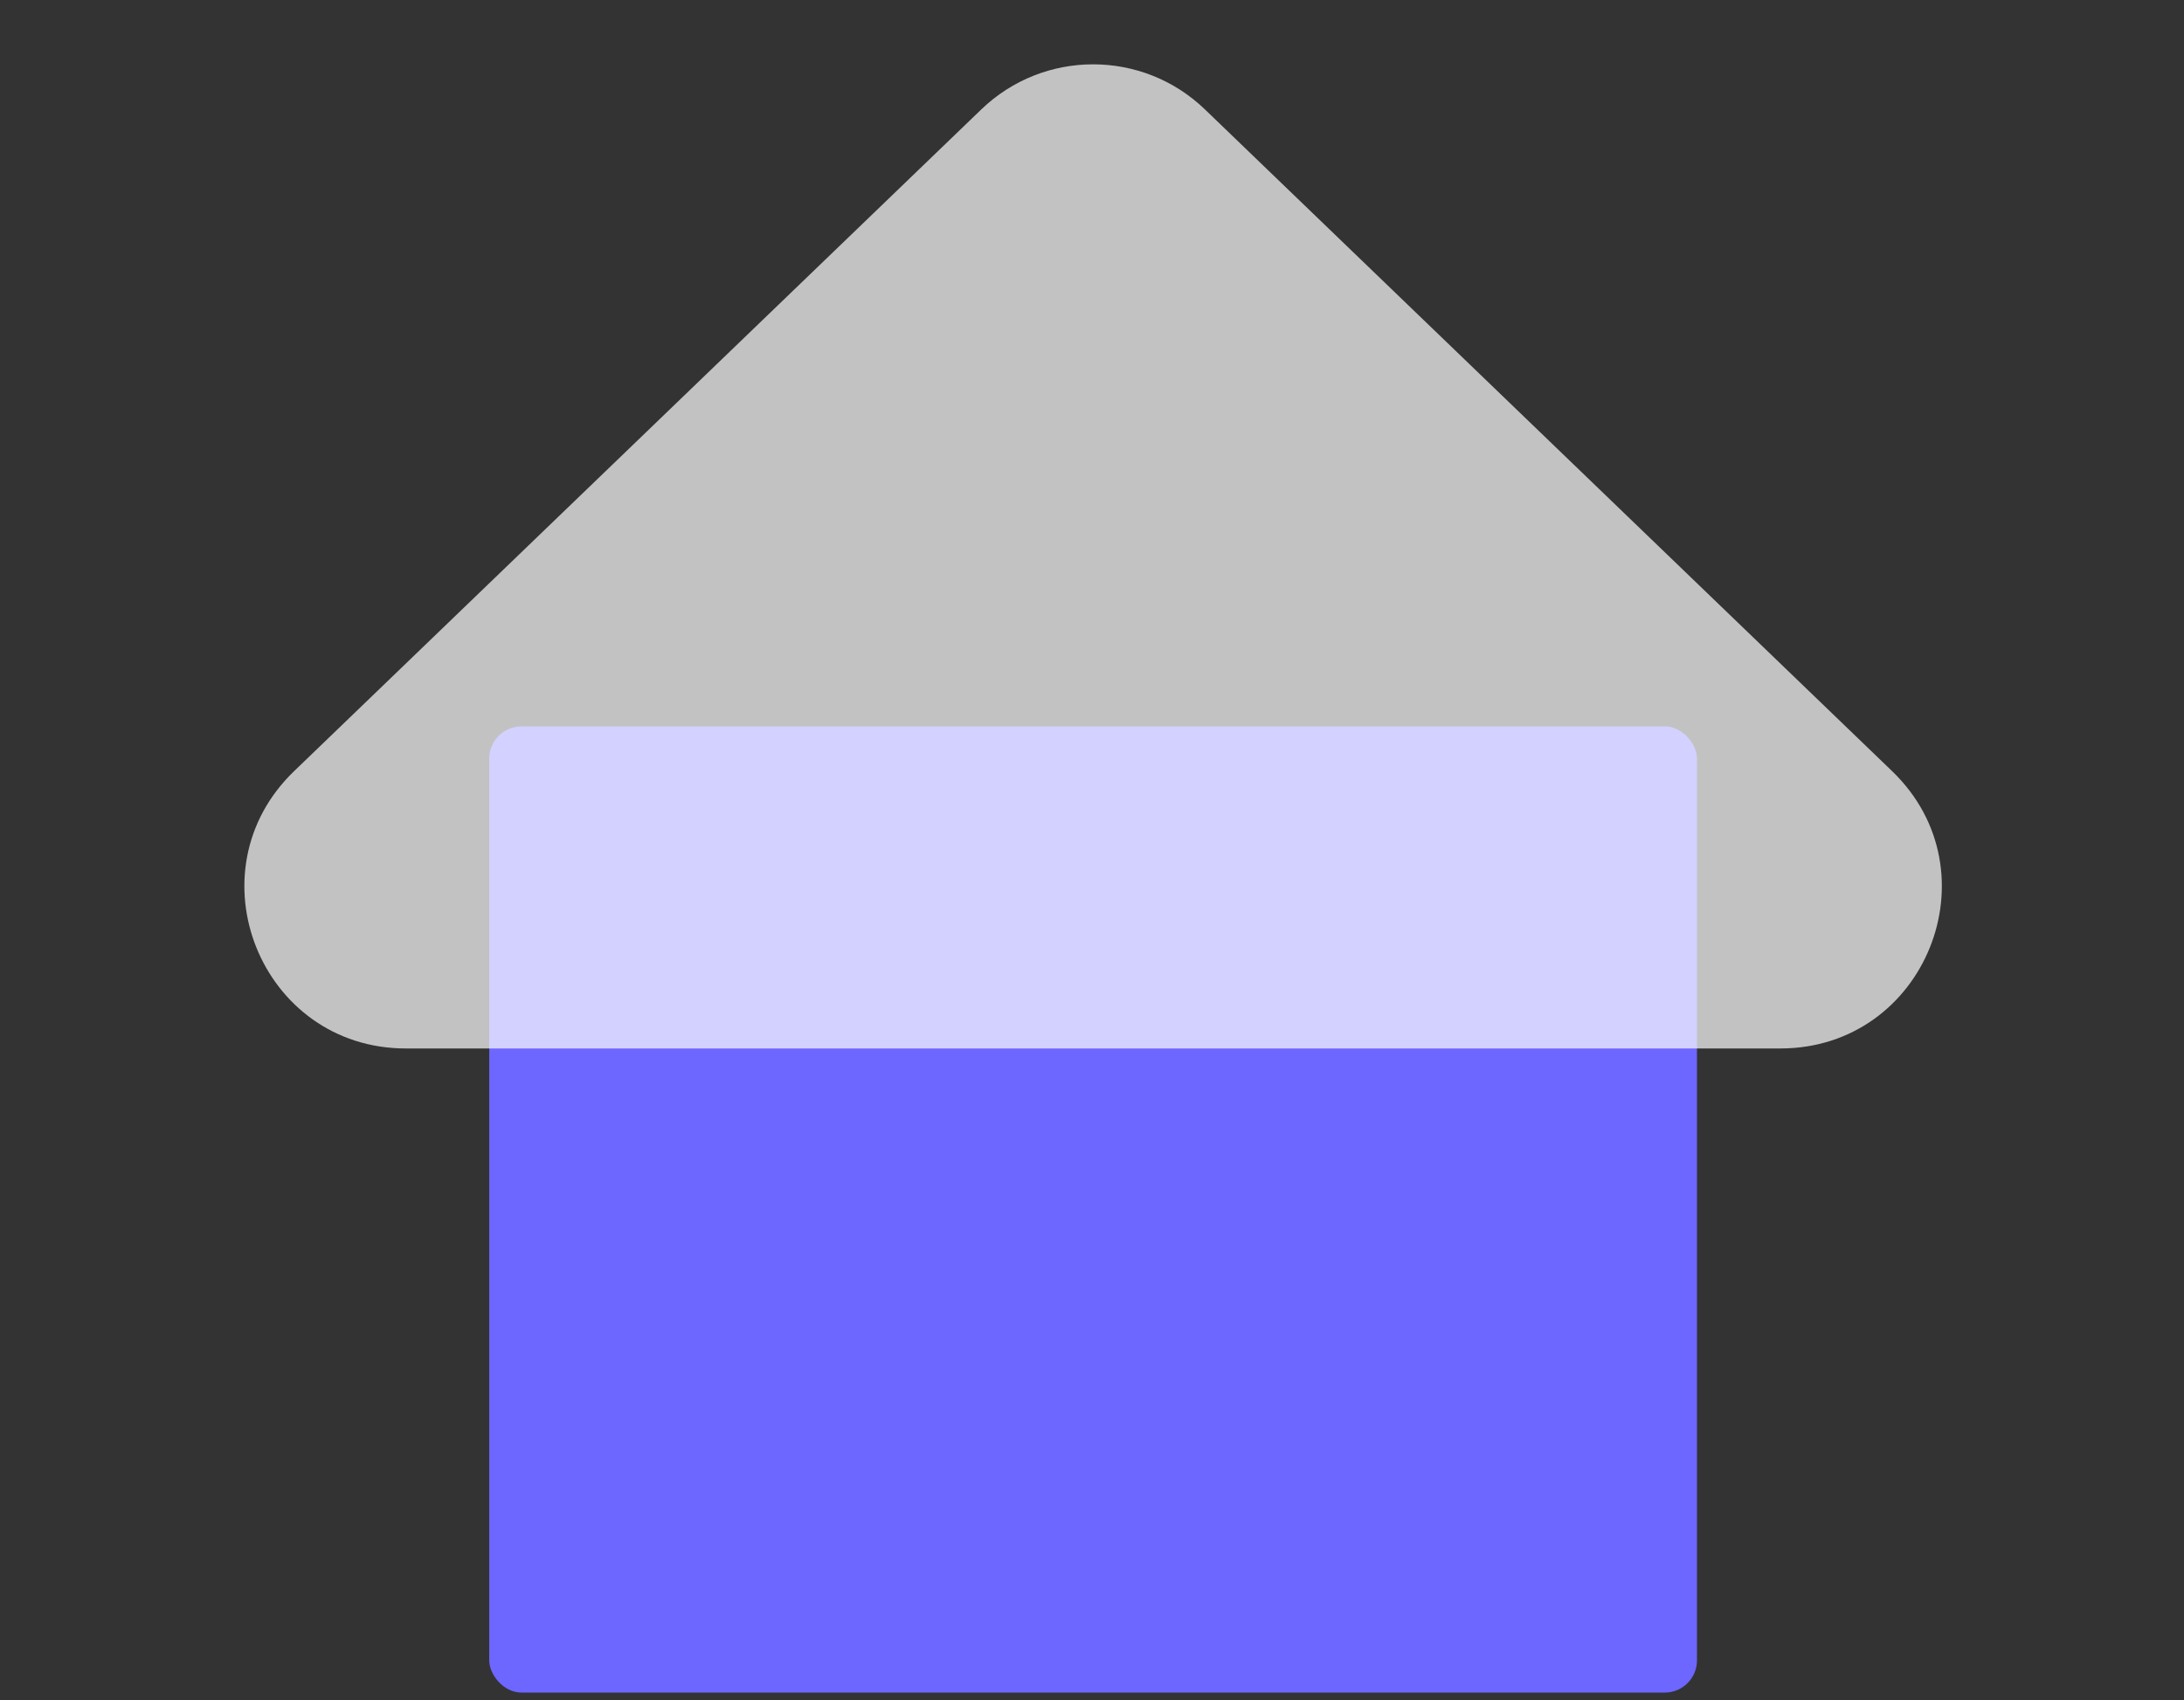
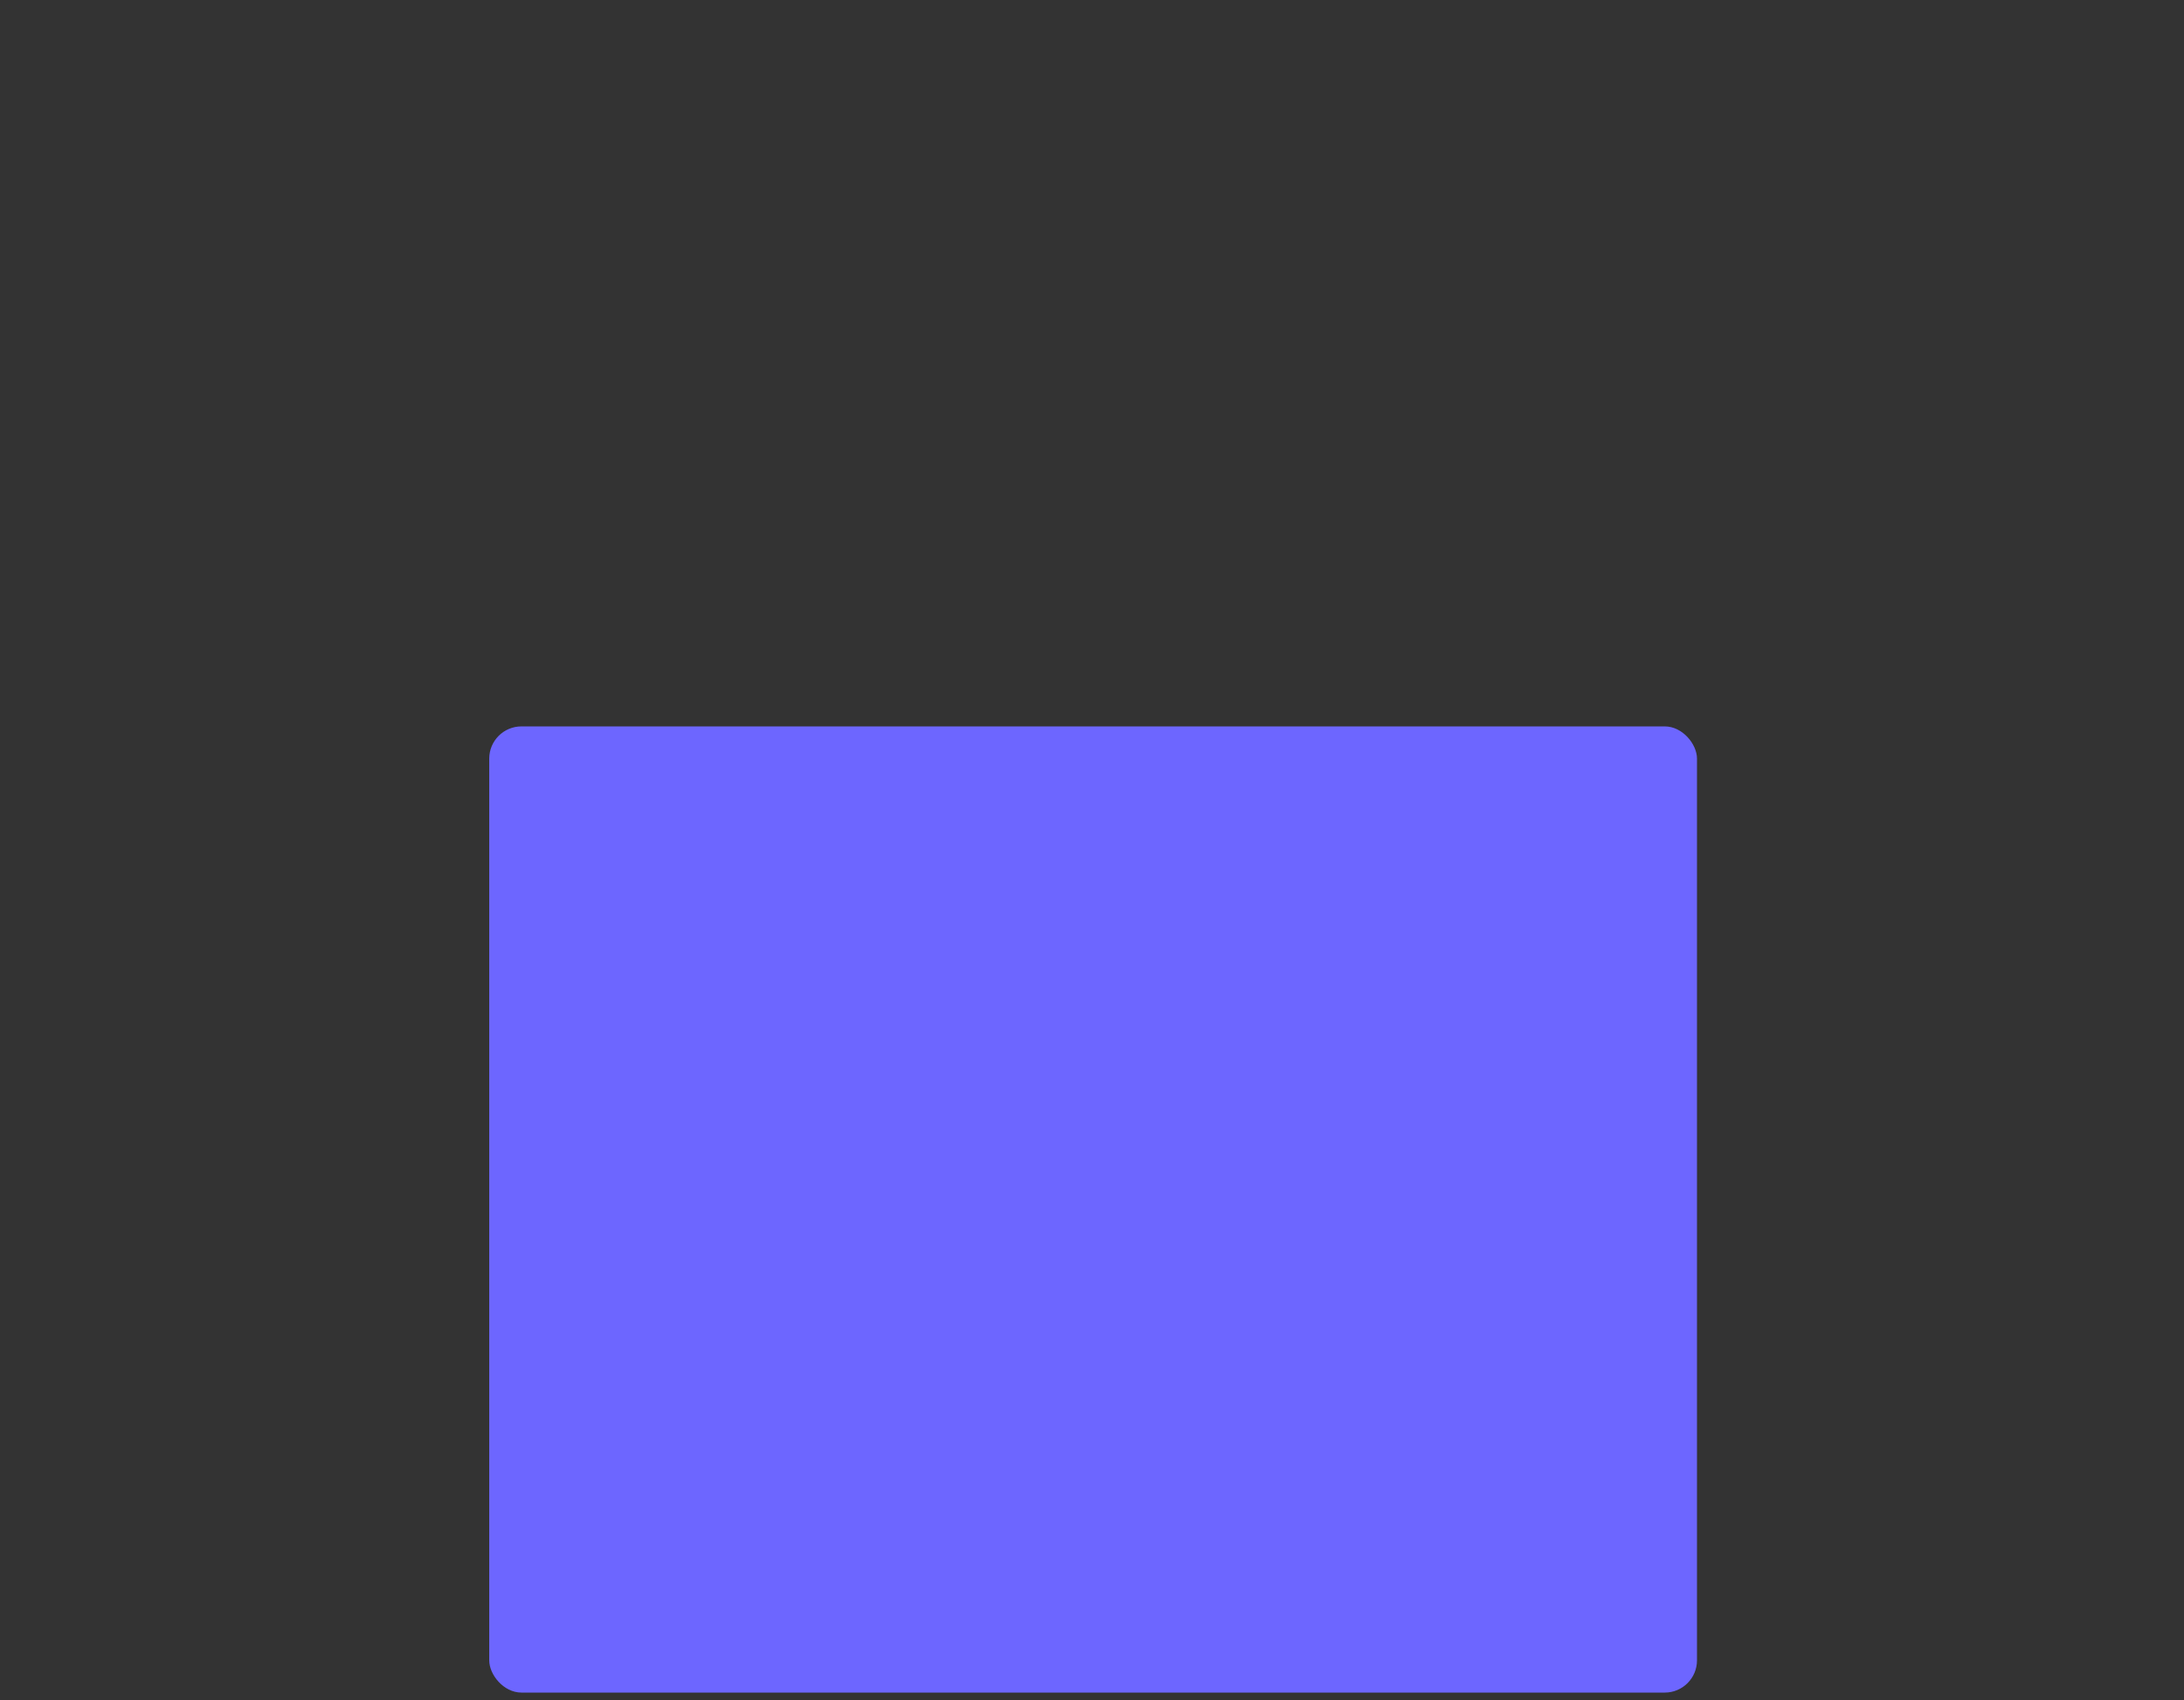
<svg xmlns="http://www.w3.org/2000/svg" width="271" height="211" viewBox="0 0 271 211" fill="none">
  <rect x="0" y="0" width="271" height="211" fill="#333333" stroke="none" />
  <rect x="60.706" y="90.136" width="149.864" height="119.891" rx="4" fill="url(#paint0_linear_102_8)" />
-   <path data-figma-bg-blur-radius="50" d="M121.765 13.576C129.51 6.118 141.766 6.118 149.511 13.576L234.786 95.693C247.752 108.179 238.914 130.1 220.913 130.1H50.363C32.362 130.1 23.524 108.179 36.49 95.693L121.765 13.576Z" fill="white" fill-opacity="0.7" />
  <defs>
    <clipPath id="bgblur_0_102_8_clip_path" transform="translate(19.677 42.017)">
      <path d="M121.765 13.576C129.51 6.118 141.766 6.118 149.511 13.576L234.786 95.693C247.752 108.179 238.914 130.1 220.913 130.1H50.363C32.362 130.1 23.524 108.179 36.49 95.693L121.765 13.576Z" />
    </clipPath>
    <linearGradient id="paint0_linear_102_8" x1="70.866" y1="126.713" x2="203.549" y2="110.917" gradientUnits="userSpaceOnUse">
      <stop stop-color="#6D66FF" />
      <stop offset="1" stop-color="#6D66FF" />
    </linearGradient>
  </defs>
</svg>